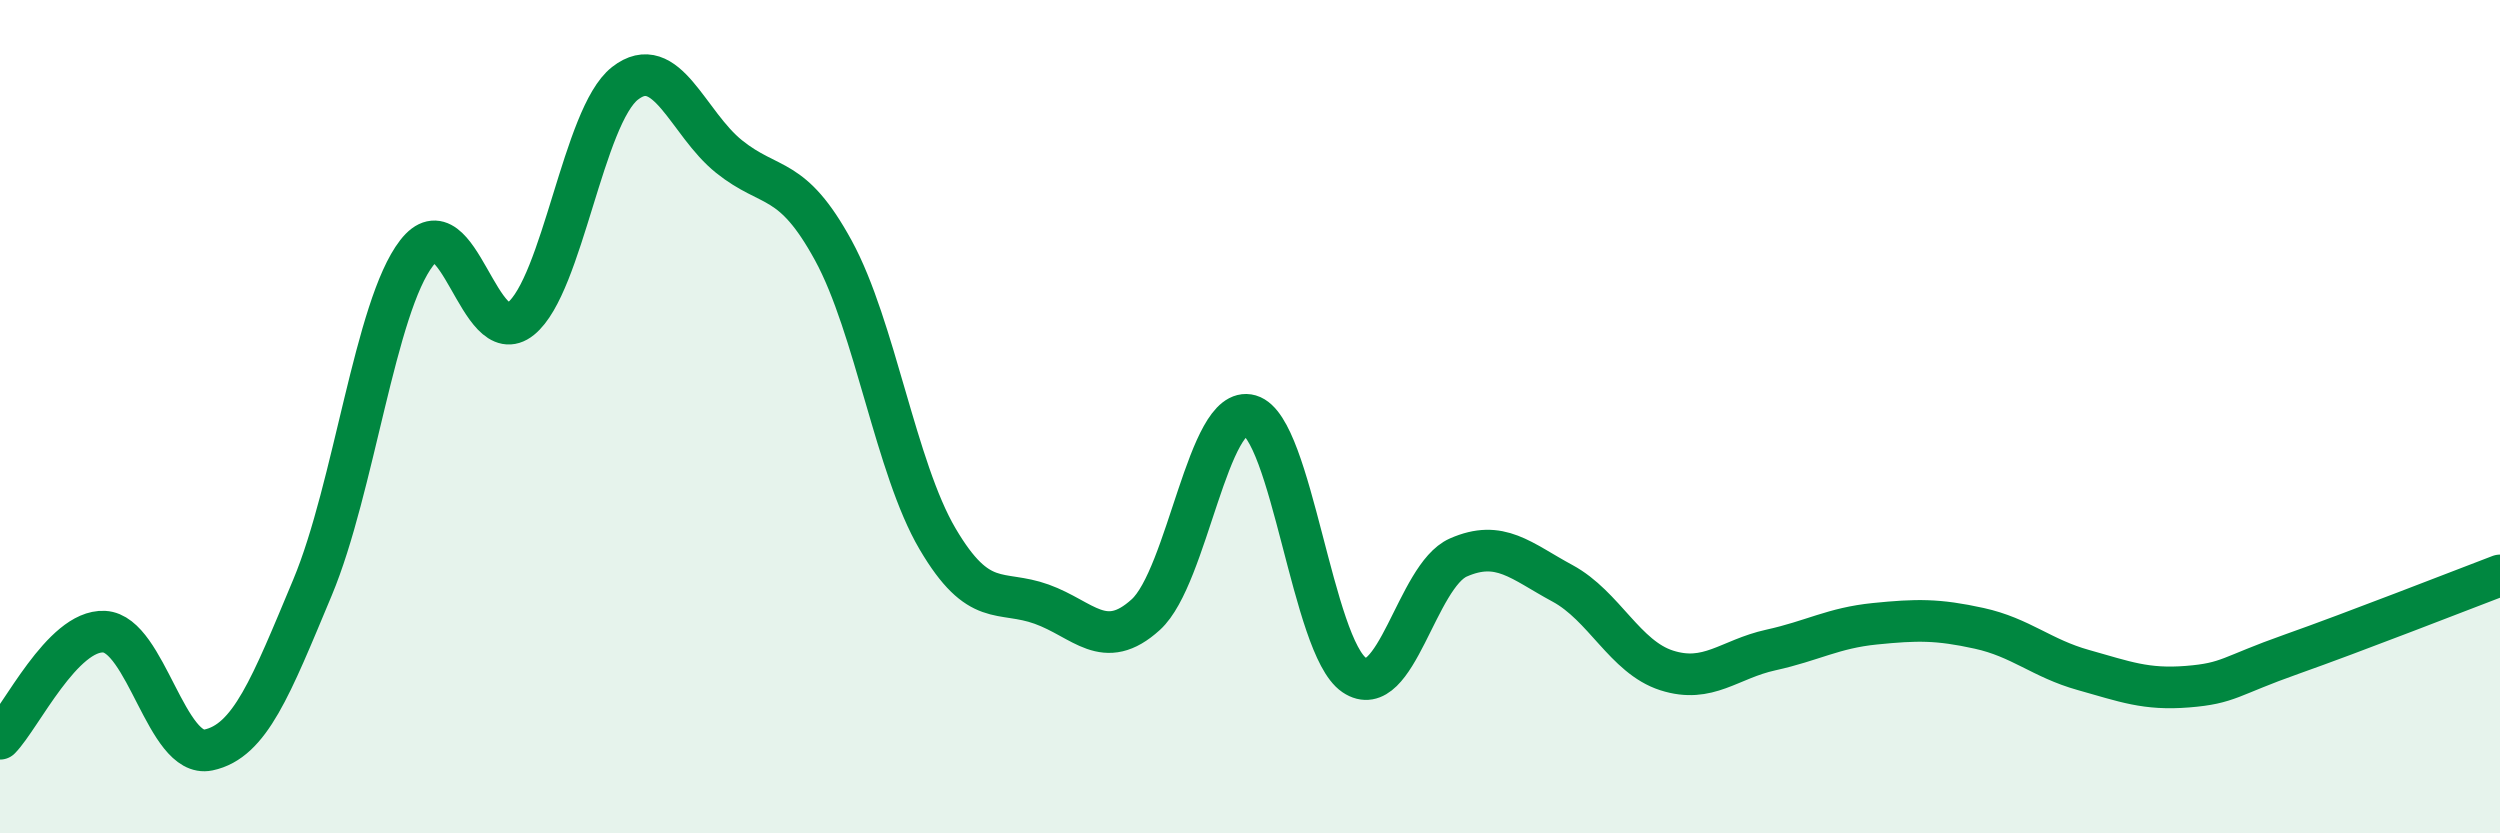
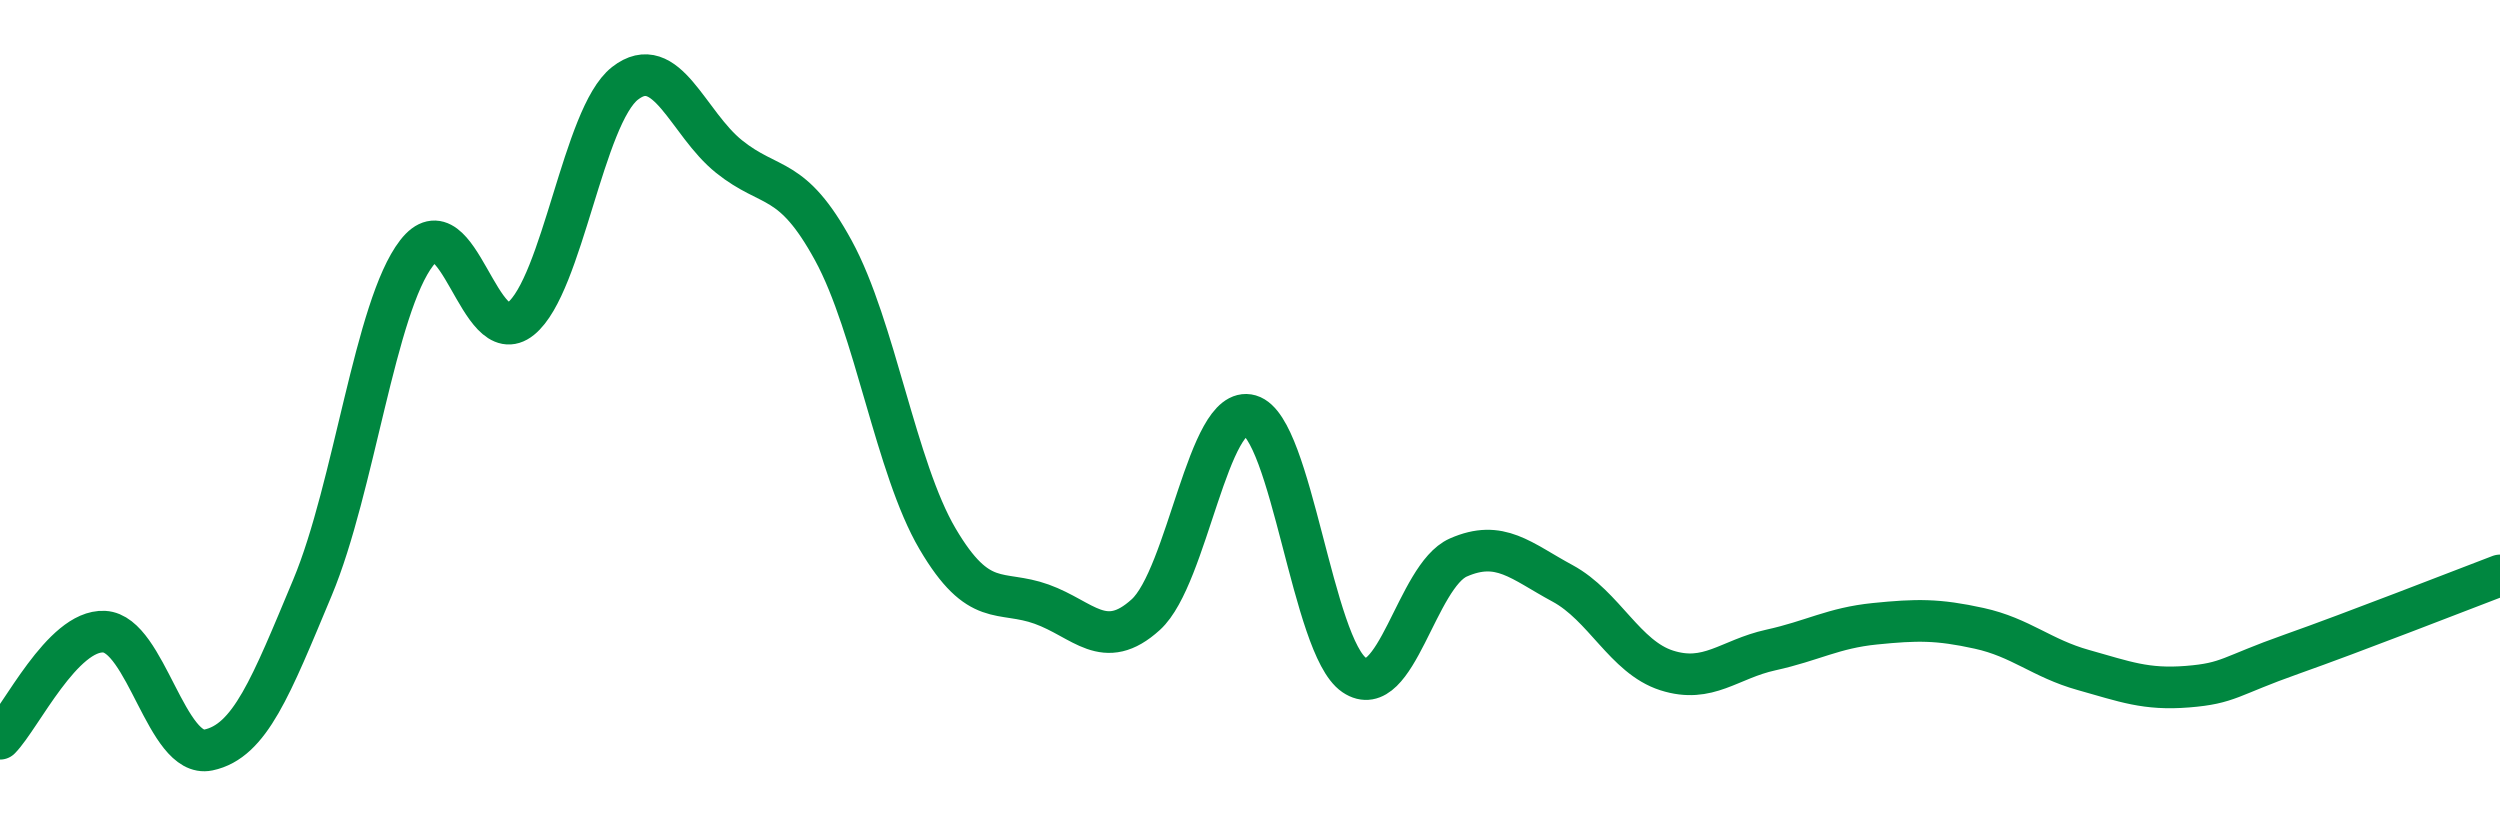
<svg xmlns="http://www.w3.org/2000/svg" width="60" height="20" viewBox="0 0 60 20">
-   <path d="M 0,17.73 C 0.5,17.22 1.5,15.11 2.5,15.16 C 3.5,15.21 4,18.21 5,18 C 6,17.79 6.5,16.49 7.5,14.1 C 8.5,11.71 9,7.36 10,6.07 C 11,4.78 11.5,8.46 12.5,7.65 C 13.5,6.84 14,2.78 15,2 C 16,1.22 16.5,2.96 17.5,3.76 C 18.5,4.56 19,4.18 20,6.01 C 21,7.84 21.5,11.23 22.5,12.93 C 23.5,14.63 24,14.14 25,14.5 C 26,14.86 26.5,15.66 27.5,14.75 C 28.5,13.84 29,9.68 30,9.97 C 31,10.26 31.5,15.52 32.5,16.2 C 33.5,16.88 34,13.82 35,13.38 C 36,12.94 36.5,13.46 37.5,14 C 38.5,14.54 39,15.77 40,16.09 C 41,16.41 41.5,15.82 42.5,15.6 C 43.5,15.38 44,15.07 45,14.97 C 46,14.87 46.5,14.86 47.5,15.08 C 48.5,15.3 49,15.8 50,16.08 C 51,16.36 51.5,16.56 52.5,16.48 C 53.5,16.4 53.5,16.23 55,15.7 C 56.5,15.17 59,14.19 60,13.81L60 20L0 20Z" fill="#008740" opacity="0.1" stroke-linecap="round" stroke-linejoin="round" />
  <path d="M 0,17.73 C 0.5,17.22 1.5,15.11 2.5,15.16 C 3.5,15.21 4,18.21 5,18 C 6,17.79 6.5,16.49 7.5,14.1 C 8.5,11.71 9,7.36 10,6.07 C 11,4.78 11.5,8.46 12.5,7.65 C 13.5,6.84 14,2.78 15,2 C 16,1.22 16.5,2.96 17.5,3.76 C 18.5,4.56 19,4.18 20,6.01 C 21,7.84 21.5,11.23 22.5,12.93 C 23.5,14.63 24,14.14 25,14.5 C 26,14.86 26.5,15.66 27.5,14.75 C 28.5,13.84 29,9.68 30,9.97 C 31,10.26 31.5,15.52 32.5,16.2 C 33.5,16.88 34,13.82 35,13.38 C 36,12.94 36.5,13.46 37.5,14 C 38.5,14.54 39,15.77 40,16.09 C 41,16.41 41.5,15.82 42.5,15.6 C 43.5,15.38 44,15.07 45,14.97 C 46,14.87 46.5,14.86 47.5,15.08 C 48.5,15.3 49,15.8 50,16.08 C 51,16.36 51.5,16.56 52.5,16.48 C 53.5,16.4 53.5,16.23 55,15.7 C 56.5,15.17 59,14.19 60,13.81" stroke="#008740" stroke-width="1" fill="none" stroke-linecap="round" stroke-linejoin="round" />
</svg>